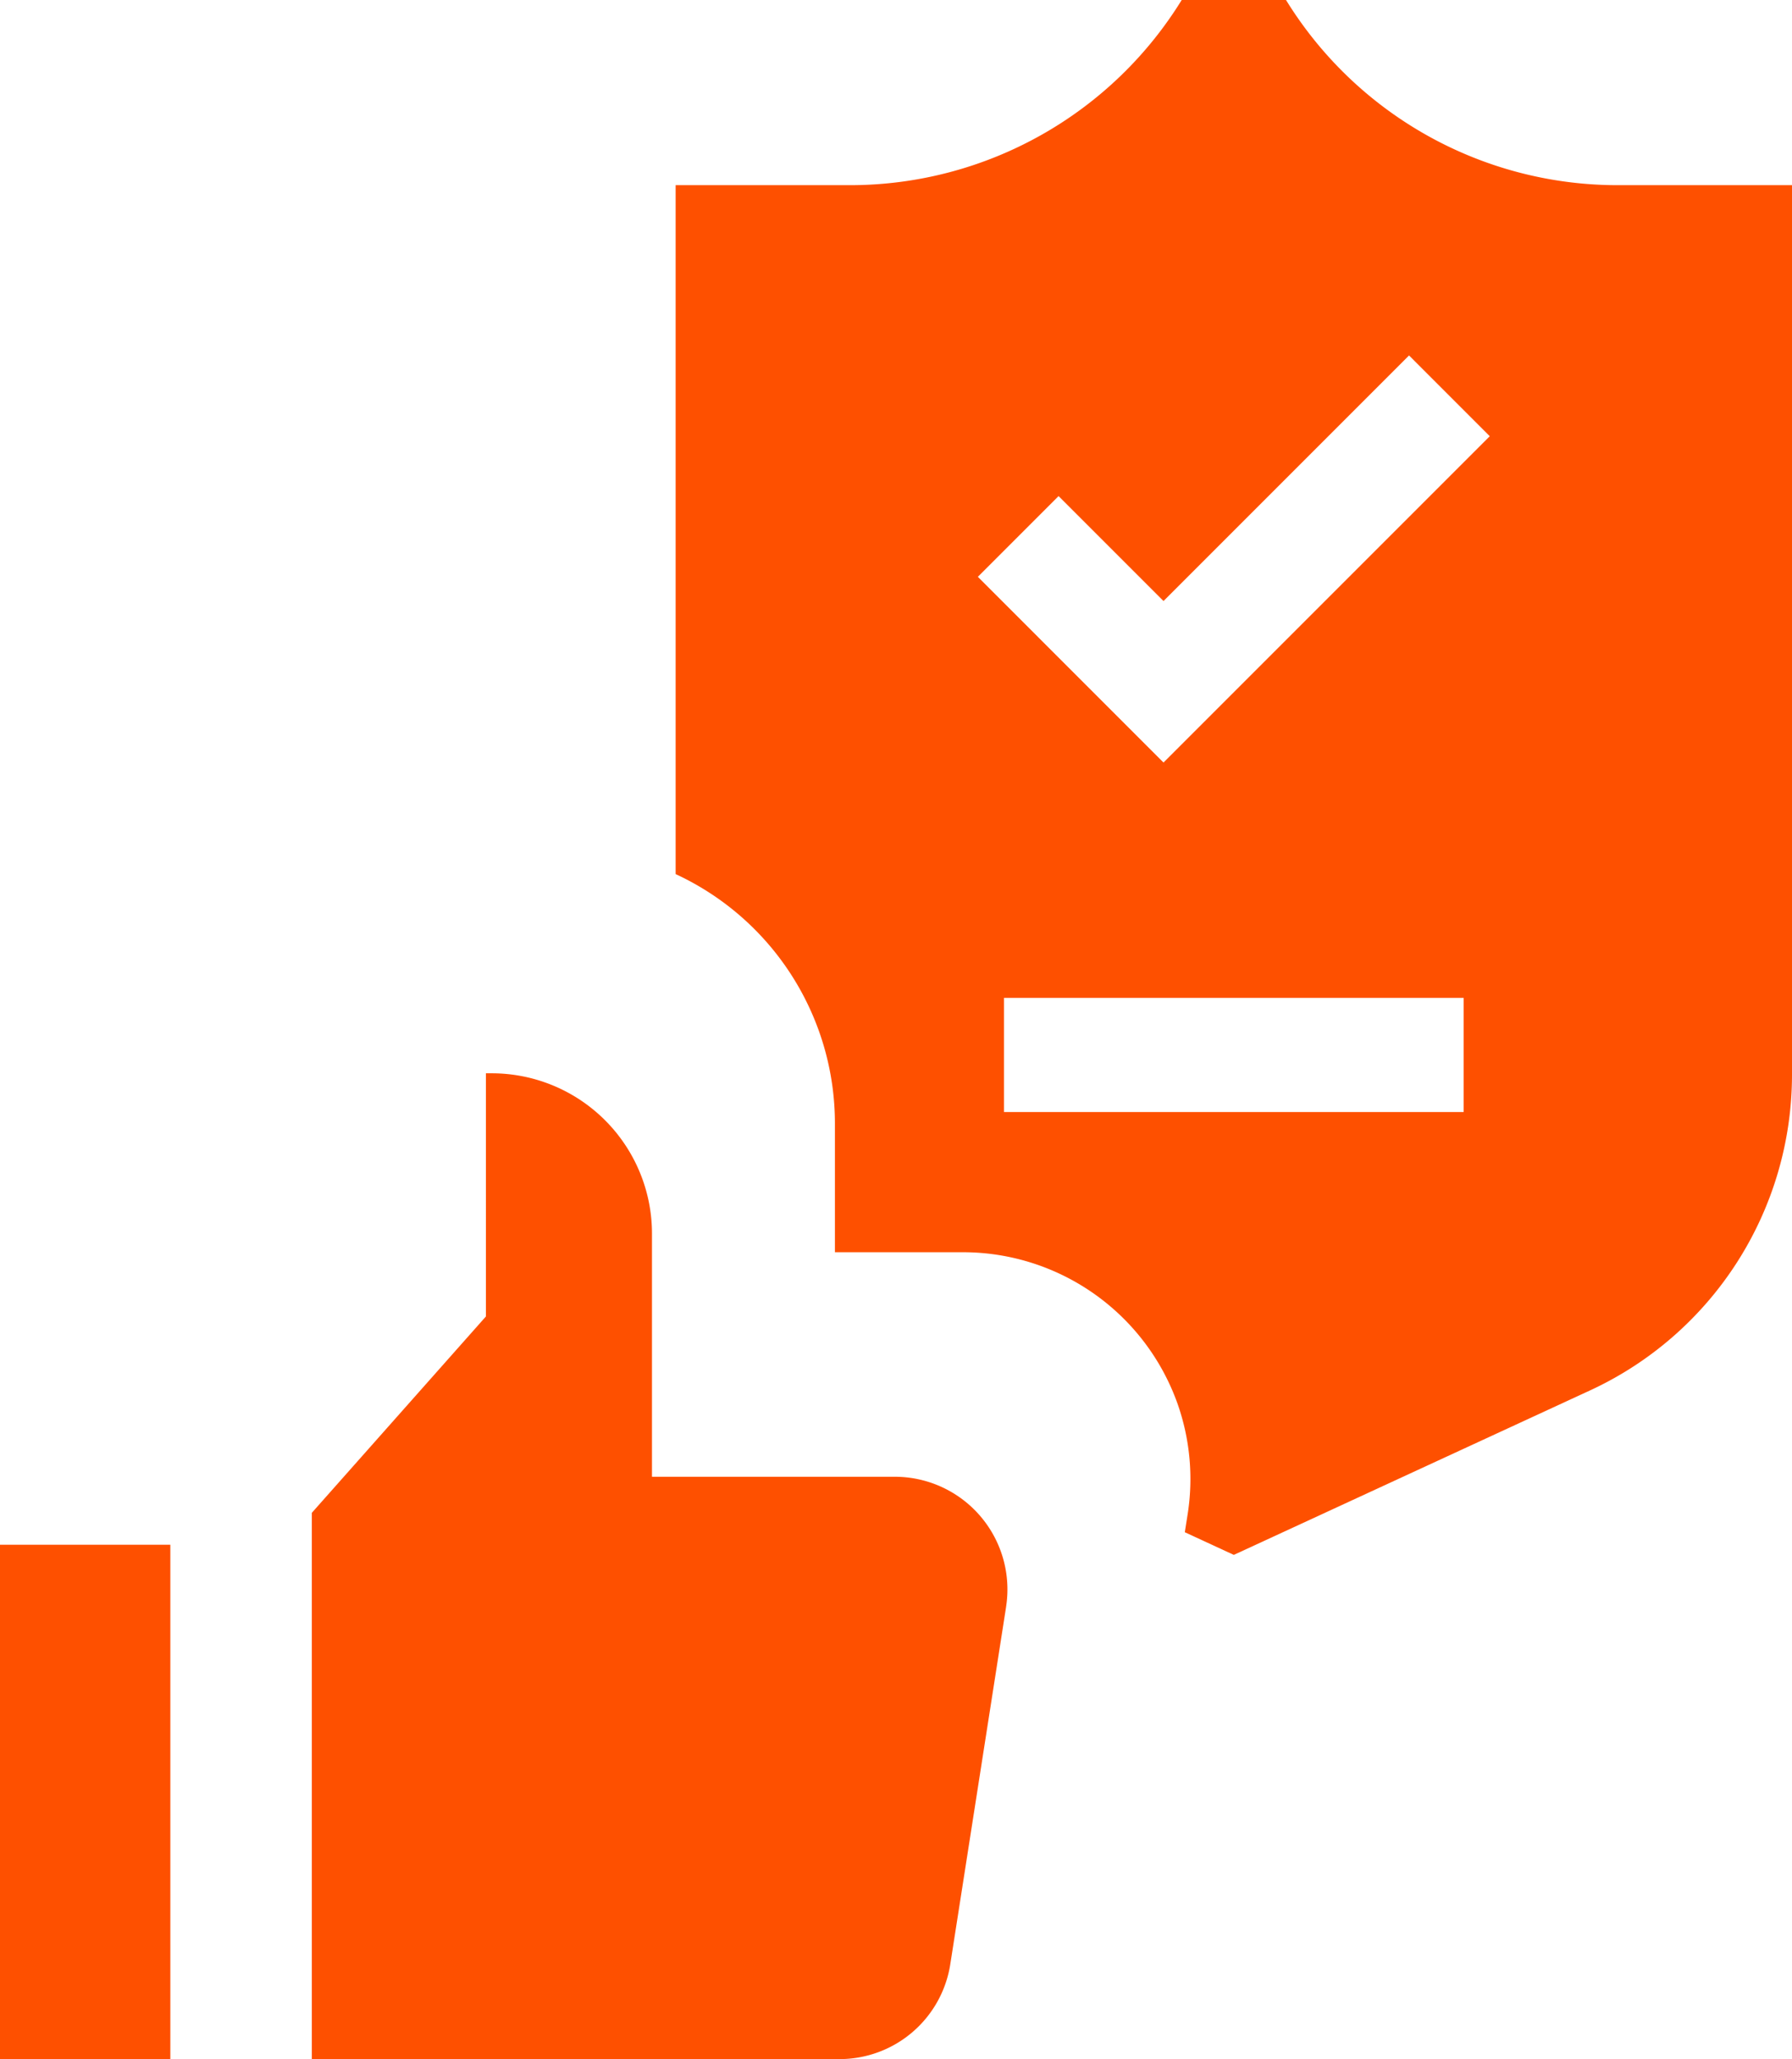
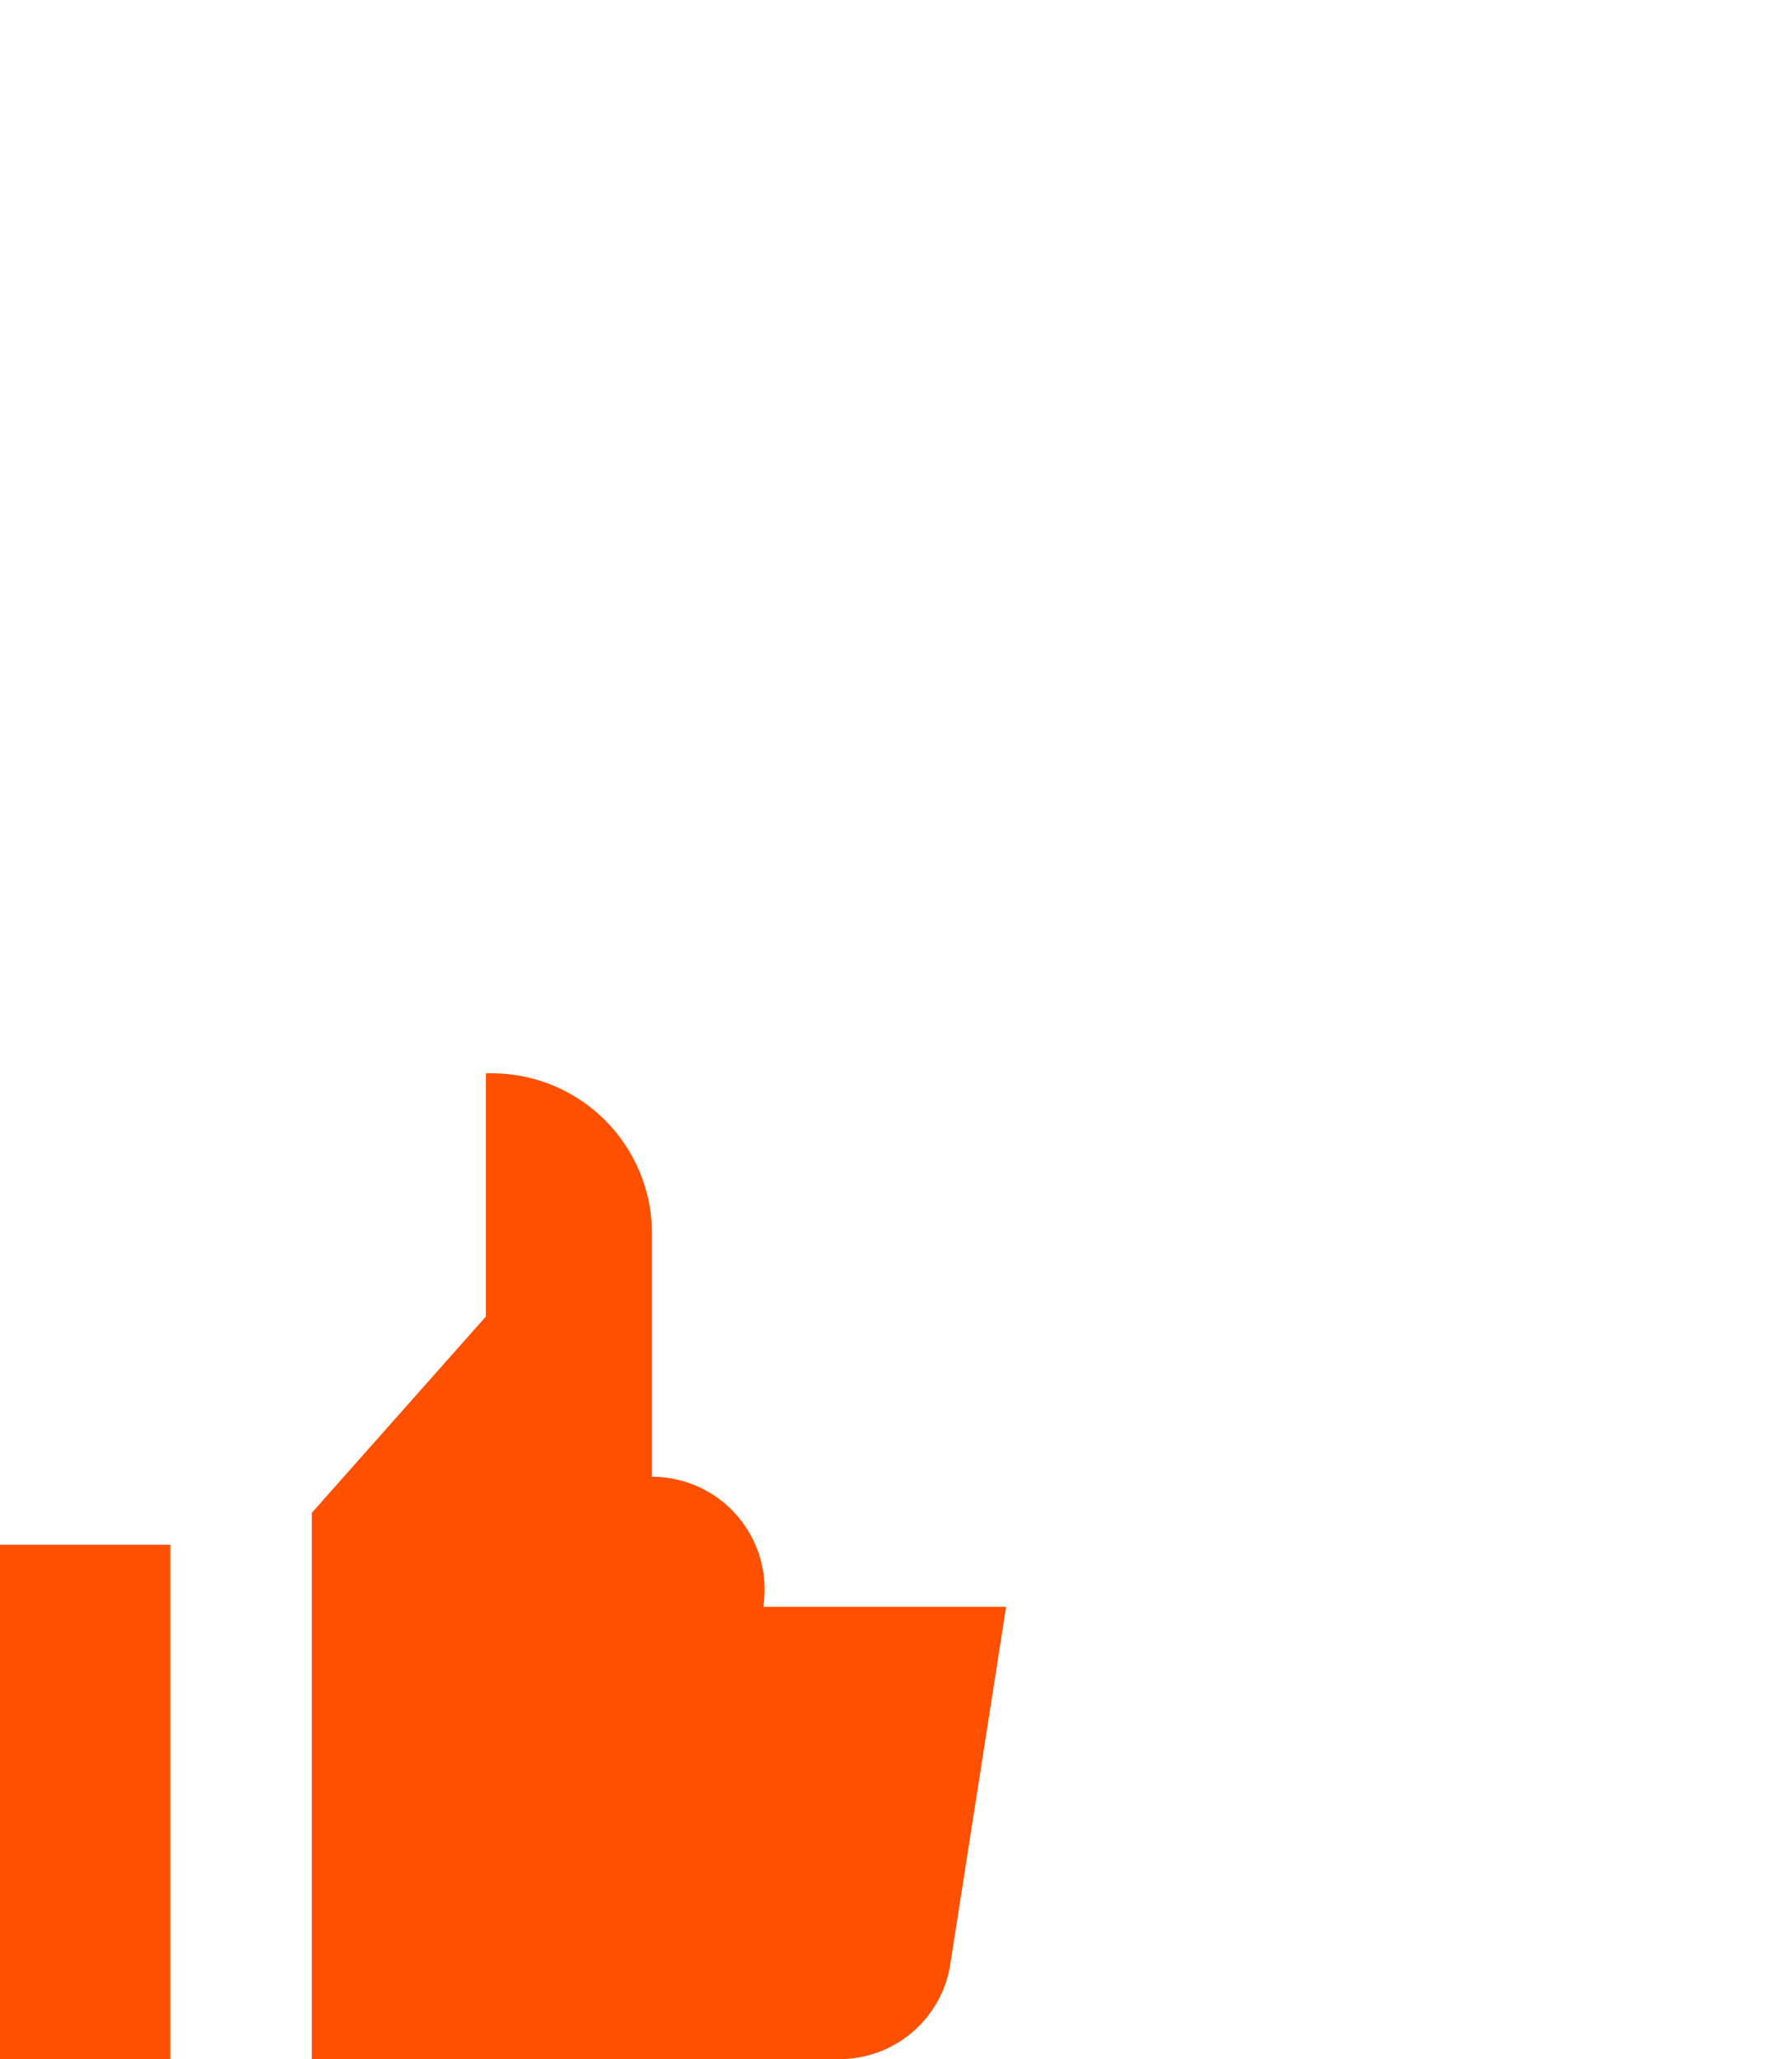
<svg xmlns="http://www.w3.org/2000/svg" width="66.372" height="76.252" viewBox="0 0 66.372 76.252">
  <g id="trust" transform="translate(-33.17)">
-     <path id="Path_183" data-name="Path 183" d="M133.645,272.757l-2.065,13.221a4.152,4.152,0,0,1-4.121,3.528H107.93V269.277l6.448-7.272V253h.221a5.936,5.936,0,0,1,5.93,5.93v9.011h8.994a4.172,4.172,0,0,1,4.121,4.816Z" transform="translate(-63.211 -213.254)" fill="#fe5000" />
+     <path id="Path_183" data-name="Path 183" d="M133.645,272.757l-2.065,13.221a4.152,4.152,0,0,1-4.121,3.528H107.93V269.277l6.448-7.272V253h.221a5.936,5.936,0,0,1,5.93,5.93v9.011a4.172,4.172,0,0,1,4.121,4.816Z" transform="translate(-63.211 -213.254)" fill="#fe5000" />
    <path id="Path_184" data-name="Path 184" d="M33.17,376.86h6.309v19.048H33.17Z" transform="translate(0 -319.656)" fill="#fe5000" />
-     <path id="Path_185" data-name="Path 185" d="M220.272,6.857A14.425,14.425,0,0,1,208.087,0h-3.863a14.439,14.439,0,0,1-12.188,6.857H185.48V32.369a10.175,10.175,0,0,1,5.9,9.221c0,.987,0,3.832,0,4.782h4.766a8.435,8.435,0,0,1,7.914,5.583h0a8.387,8.387,0,0,1,.385,4.114l-.106.672,1.815.839,13.215-6.1a12.883,12.883,0,0,0,7.459-11.661V6.857ZM199.664,18.371l3.886,3.886,9.094-9.094,2.99,2.991L203.55,28.238l-6.876-6.877Zm-2.023,22.81V36.953h17.025v4.228Z" transform="translate(-127.286)" fill="#fe5000" />
  </g>
</svg>